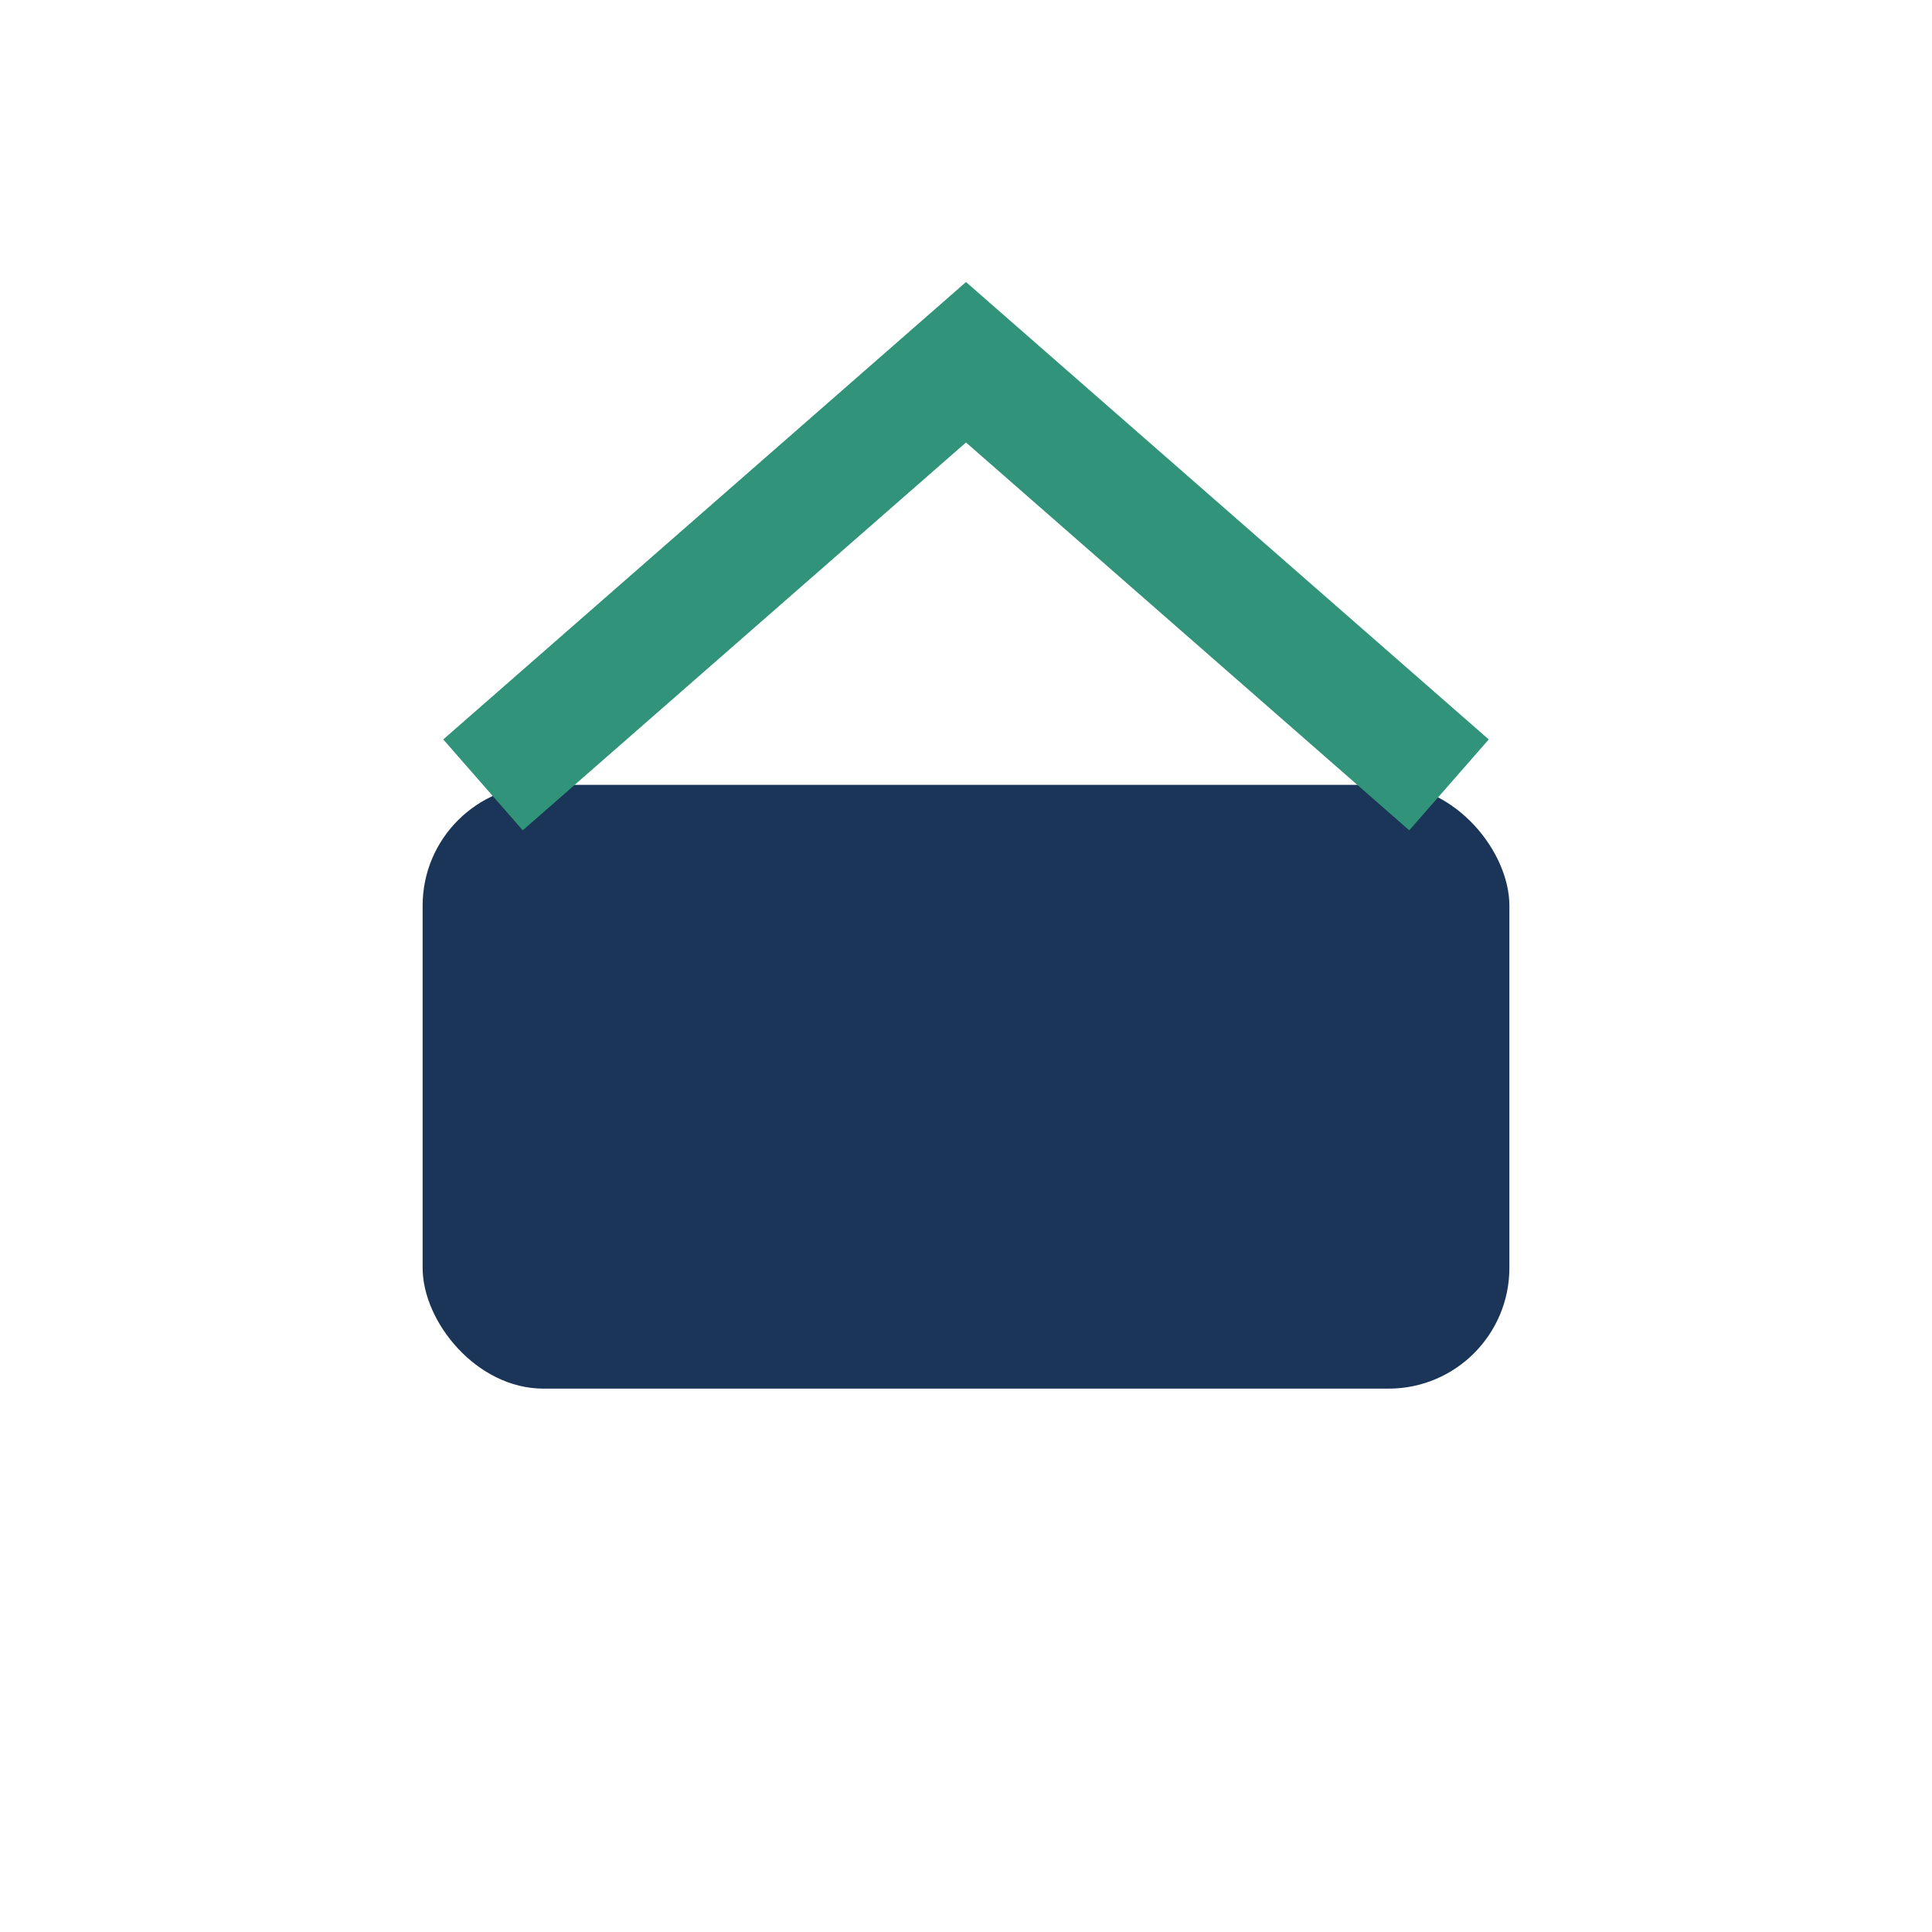
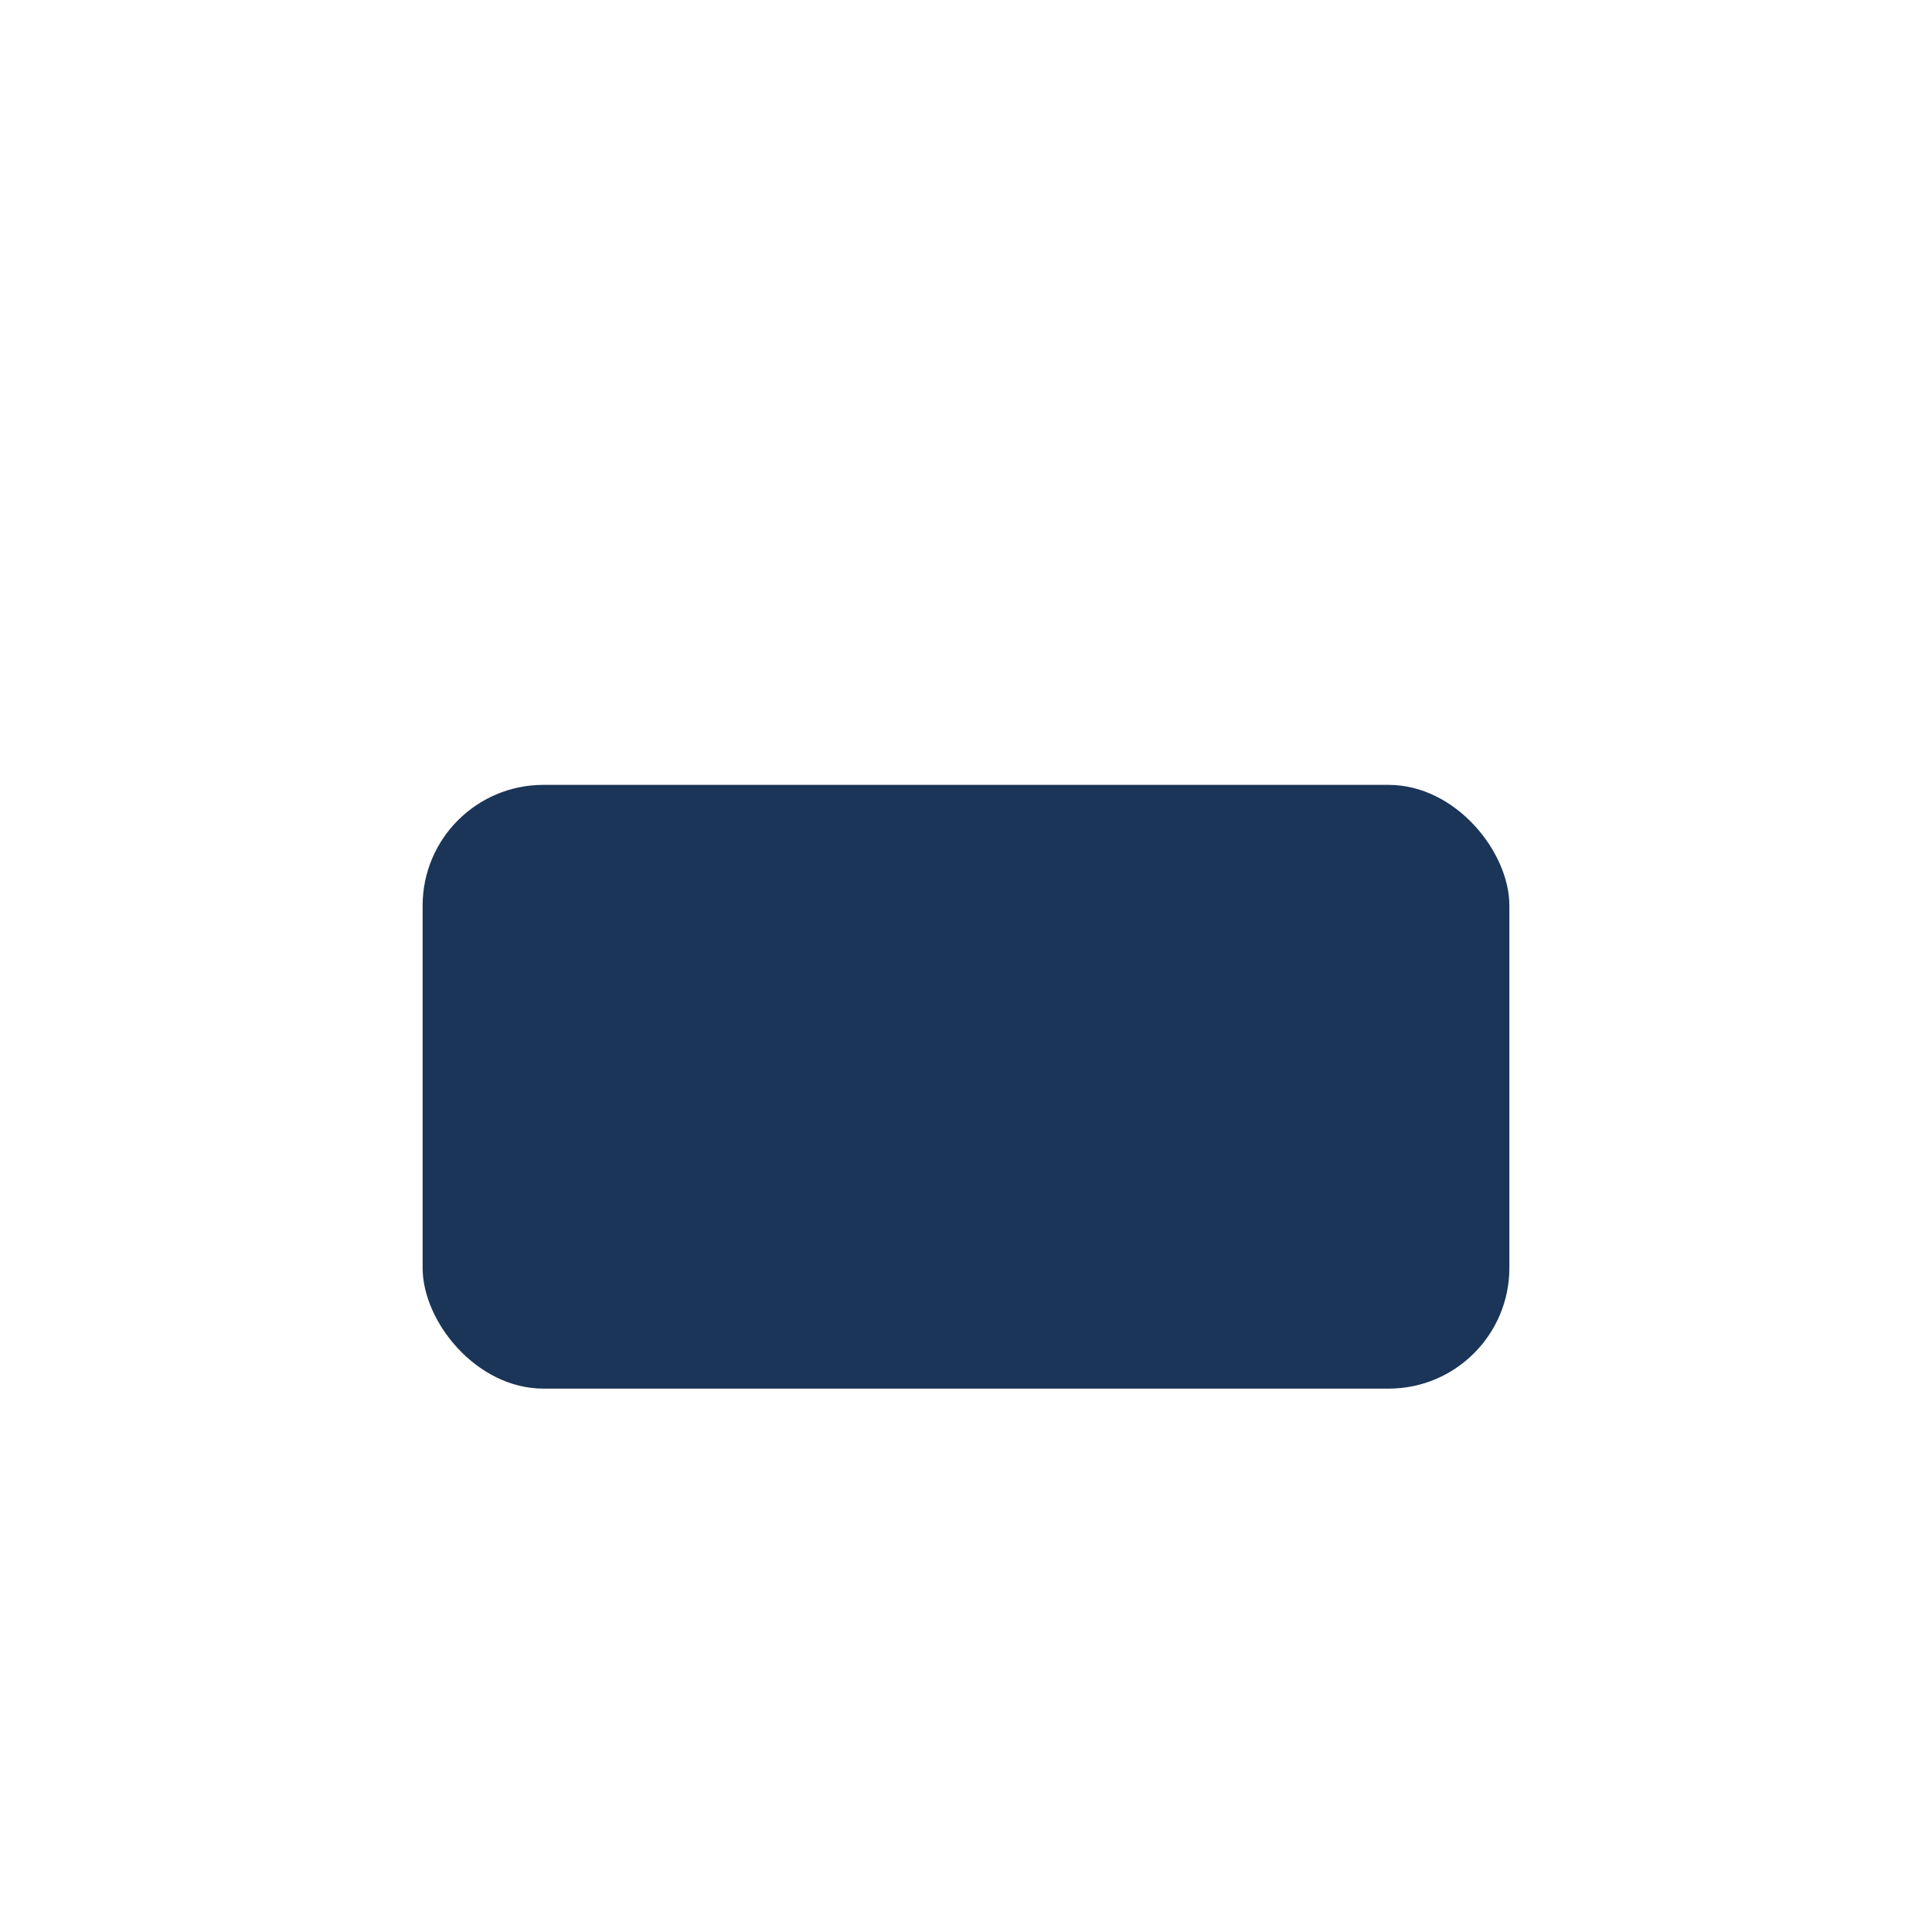
<svg xmlns="http://www.w3.org/2000/svg" width="32" height="32" viewBox="0 0 32 32">
  <rect x="7" y="13" width="18" height="10" rx="2" fill="#1A3557" />
-   <path d="M8 13l8-7 8 7" stroke="#31947A" stroke-width="2" fill="none" />
</svg>